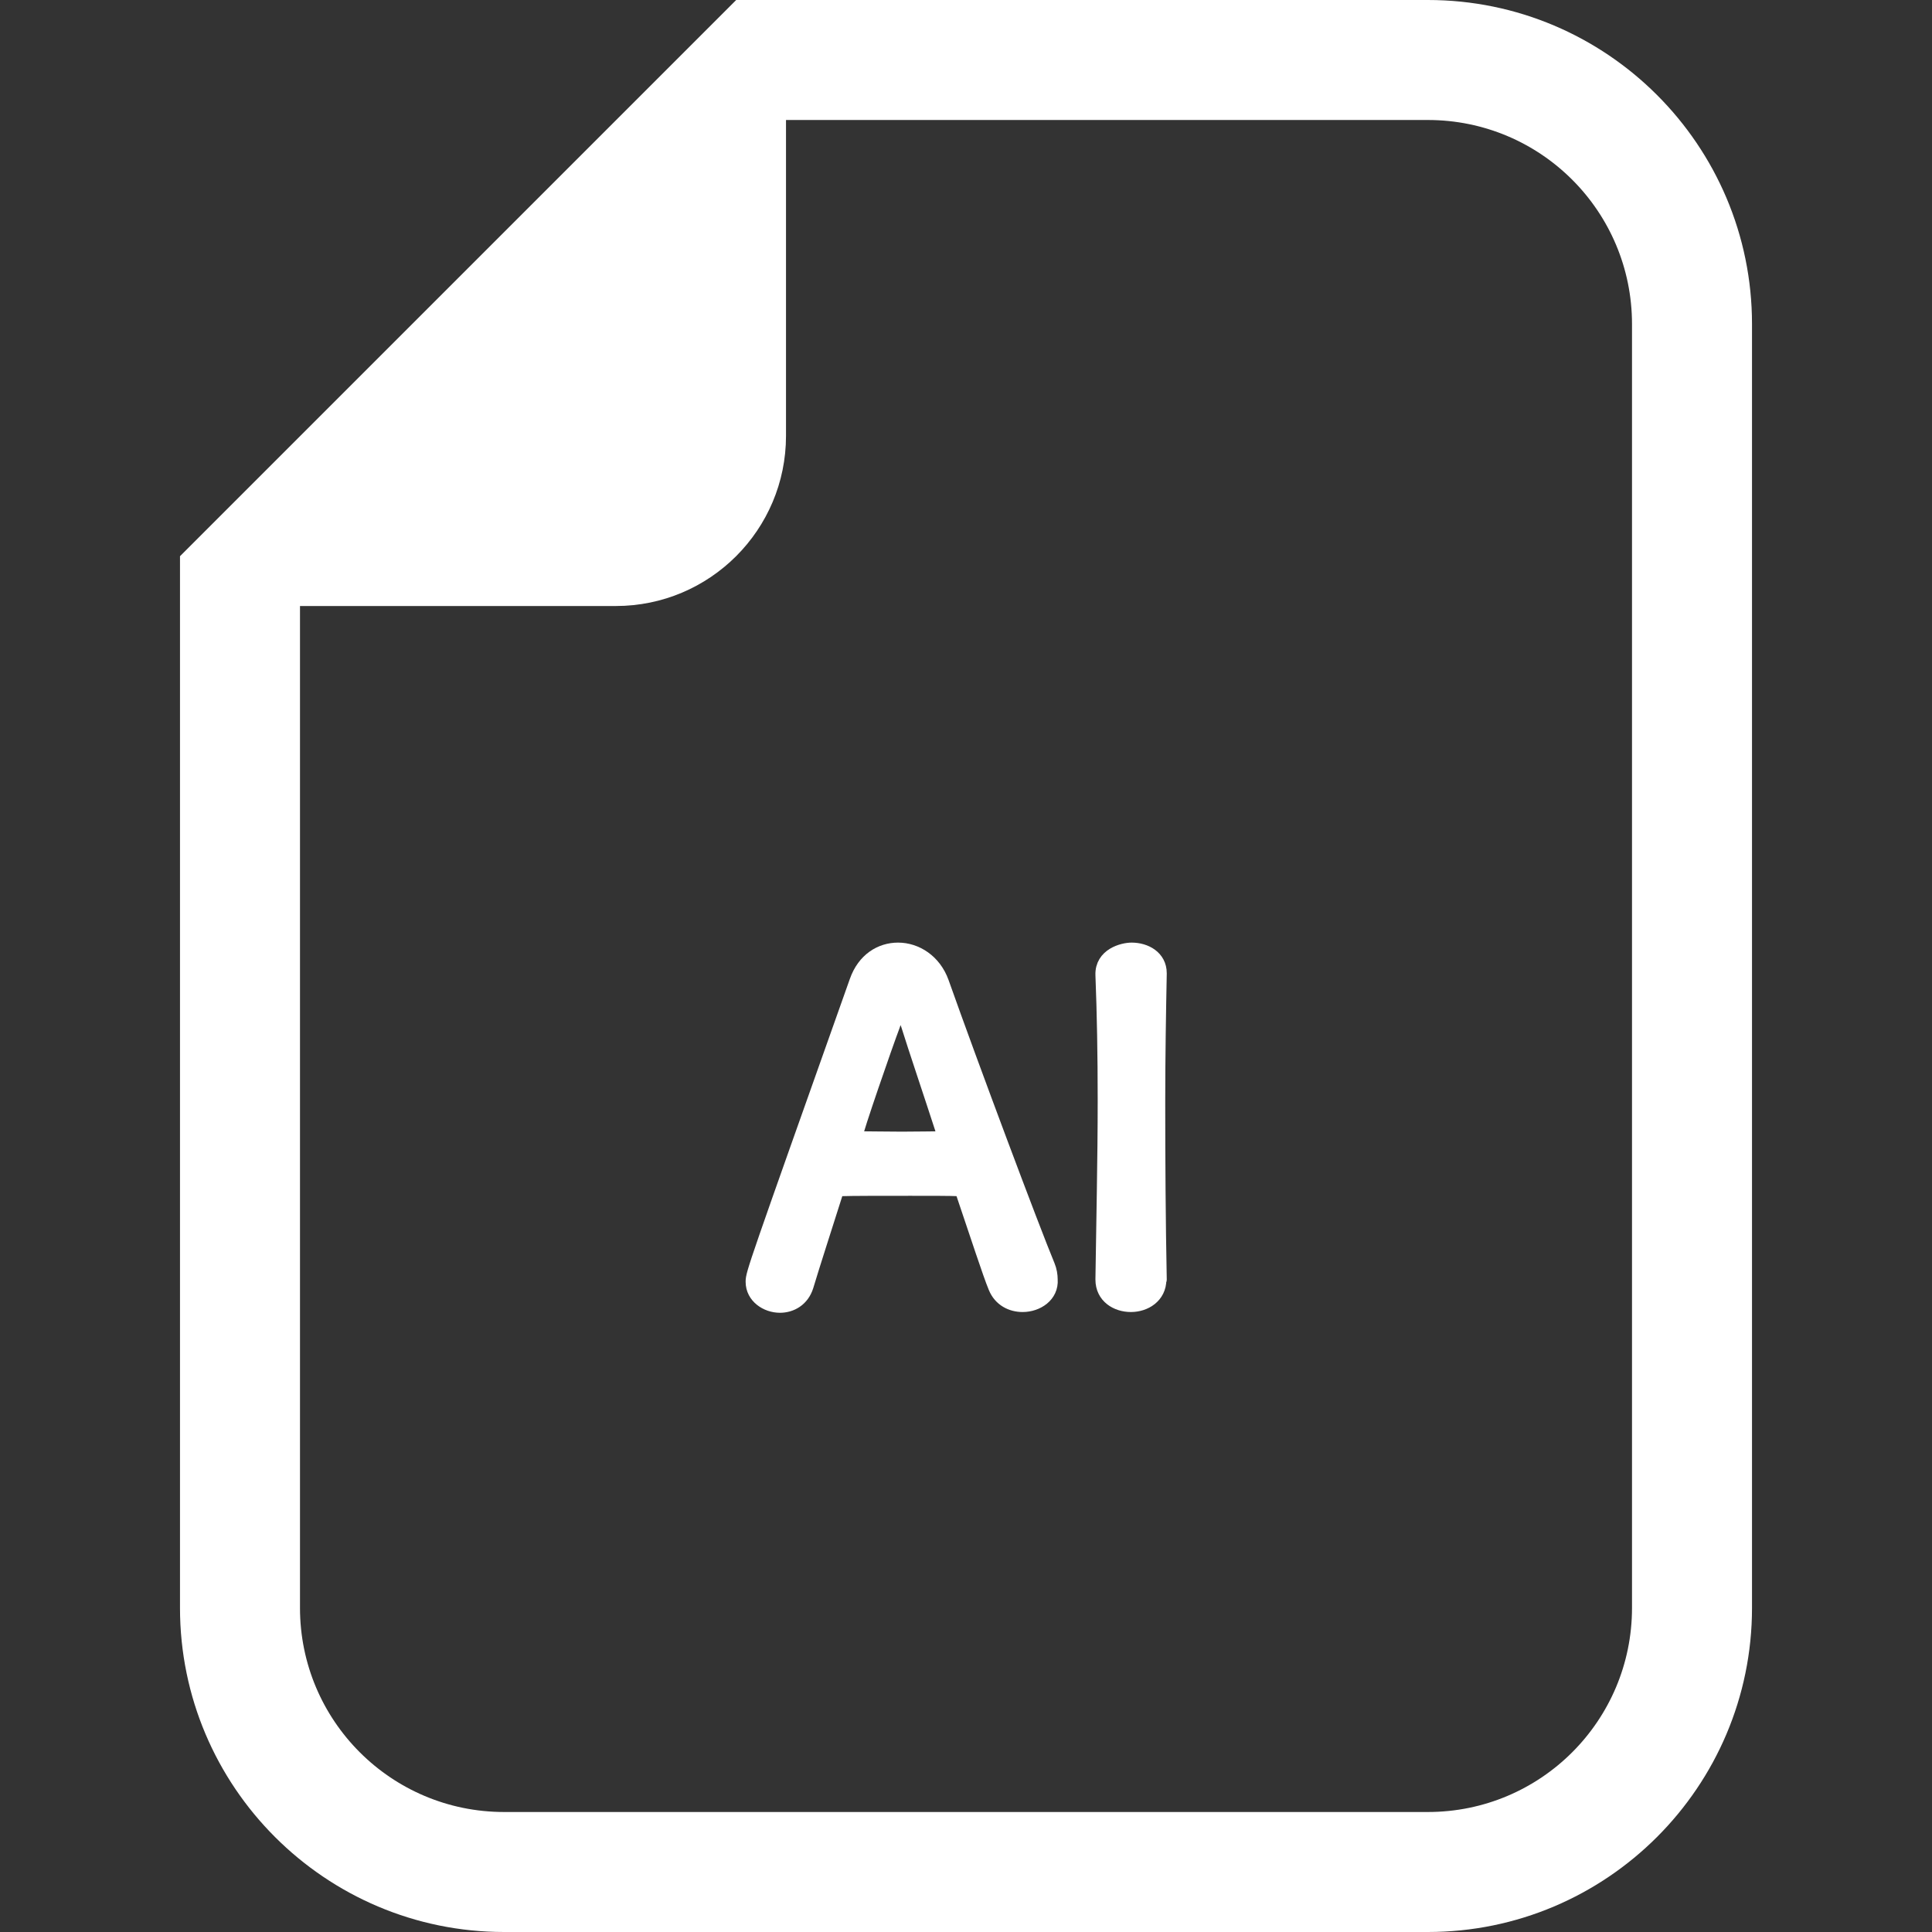
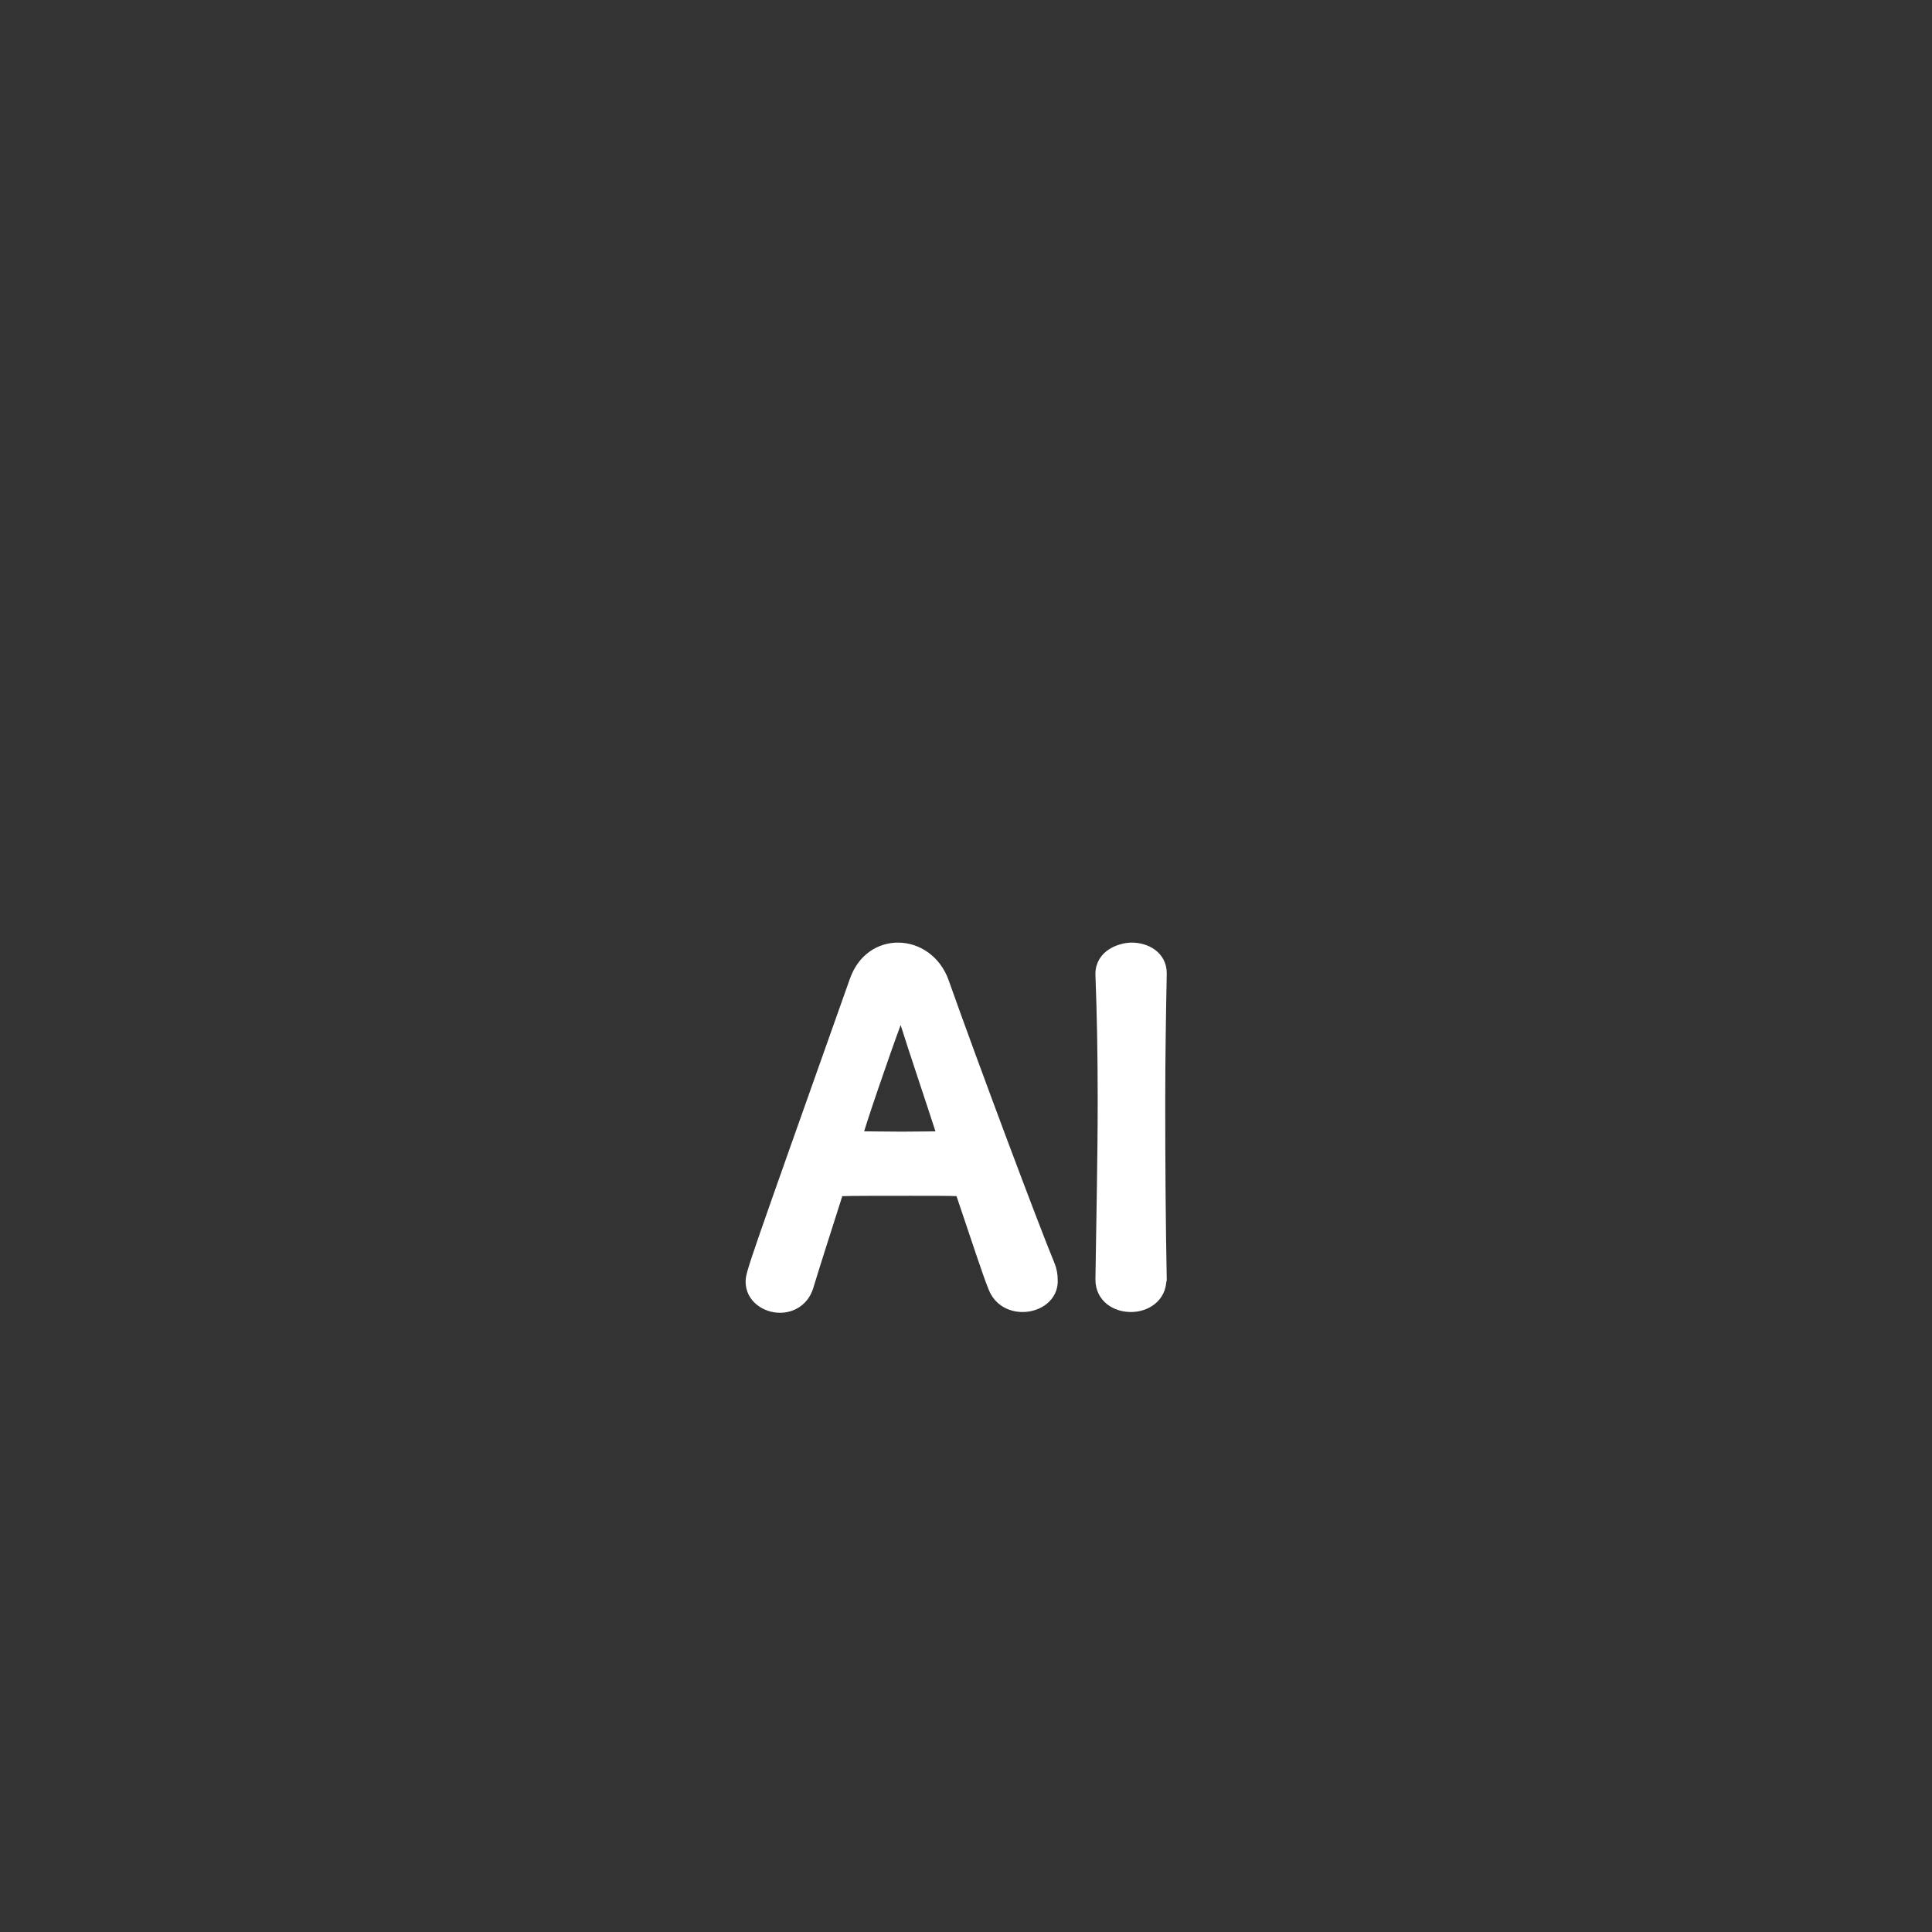
<svg xmlns="http://www.w3.org/2000/svg" version="1.1" x="0px" y="0px" viewBox="0 0 512 512" style="enable-background:new 0 0 512 512;" xml:space="preserve">
  <rect x="0" y="0" width="512" height="512" fill="#333333" stroke="none" />
  <style type="text/css">
	.st0{fill:#FFFFFF;}
	.st1{fill:#FFFFFF;stroke:#FFFFFF;stroke-width:4;stroke-linecap:round;stroke-linejoin:round;stroke-miterlimit:10;}
</style>
  <g id="_x32_">
    <g>
-       <path class="st0" d="M378.4,0H208.3h-13.2l-9.3,9.3L57,138.1l-9.3,9.3v13.2v265.5c0,47.4,38.5,85.9,85.9,85.9h244.8    c47.4,0,85.9-38.5,85.9-85.9V85.9C464.3,38.5,425.8,0,378.4,0z M432.5,426.1c0,29.9-24.2,54.1-54.1,54.1H133.6    c-29.9,0-54.1-24.2-54.1-54.1V160.6h83.7c24.9,0,45.1-20.2,45.1-45.1V31.8h170.1c29.9,0,54.1,24.2,54.1,54.1V426.1z" />
-     </g>
+       </g>
  </g>
  <g id="レイヤー_2">
    <g>
      <path class="st1" d="M271,345.7c-2.9,0-5.8-1.4-7.1-4.6c-1.5-3.6-4.7-13.5-8.6-25c-0.2-0.7-0.6-1.1-1.4-1.1    c-2-0.1-7.1-0.1-12.6-0.1c-7.4,0-15.7,0-18.4,0.1c-0.6,0-1.2,0.4-1.5,1.1c-3.1,9.8-6,18.7-7.8,24.7c-1.1,3.5-4,5.1-6.9,5.1    c-3.5,0-7.1-2.4-7.1-6.2c0-2.2,0.4-3.2,27.5-79.6c2-5.7,6.4-8.3,10.9-8.3c4.7,0,9.5,3,11.5,8.6c7.9,22.3,24.1,65.5,28.1,75.1    c0.5,1.2,0.7,2.5,0.7,3.6C278.6,343.2,274.8,345.7,271,345.7z M250.3,300.7c-3.8-11.7-7.6-22.9-9.5-29c-0.7-2.2-1.4-3.5-2.1-3.5    c-0.6,0-1.4,1.1-2.2,3.6c-1.9,5-9.9,28.1-9.9,29.3c0,0.5,0.2,0.7,1,0.7c2.5,0,7.1,0.1,11.4,0.1c4.5,0,8.8-0.1,10.5-0.1    c0.7,0,1-0.1,1-0.5C250.4,301.2,250.4,300.9,250.3,300.7z" />
      <path class="st1" d="M307.1,339.1c0,4.3-3.7,6.6-7.4,6.6s-7.4-2.2-7.4-6.6V339c0.2-14.9,0.6-31.5,0.6-47.5    c0-11.8-0.2-23.1-0.6-33.1c-0.2-5.2,5.3-6.6,7.6-6.6c3.6,0,7.3,2,7.3,6.1c0,0.1,0,0.1,0,0.2c-0.2,10.3-0.4,21.9-0.4,34    c0,15.5,0.1,31.6,0.4,46.9V339.1z" />
    </g>
  </g>
</svg>